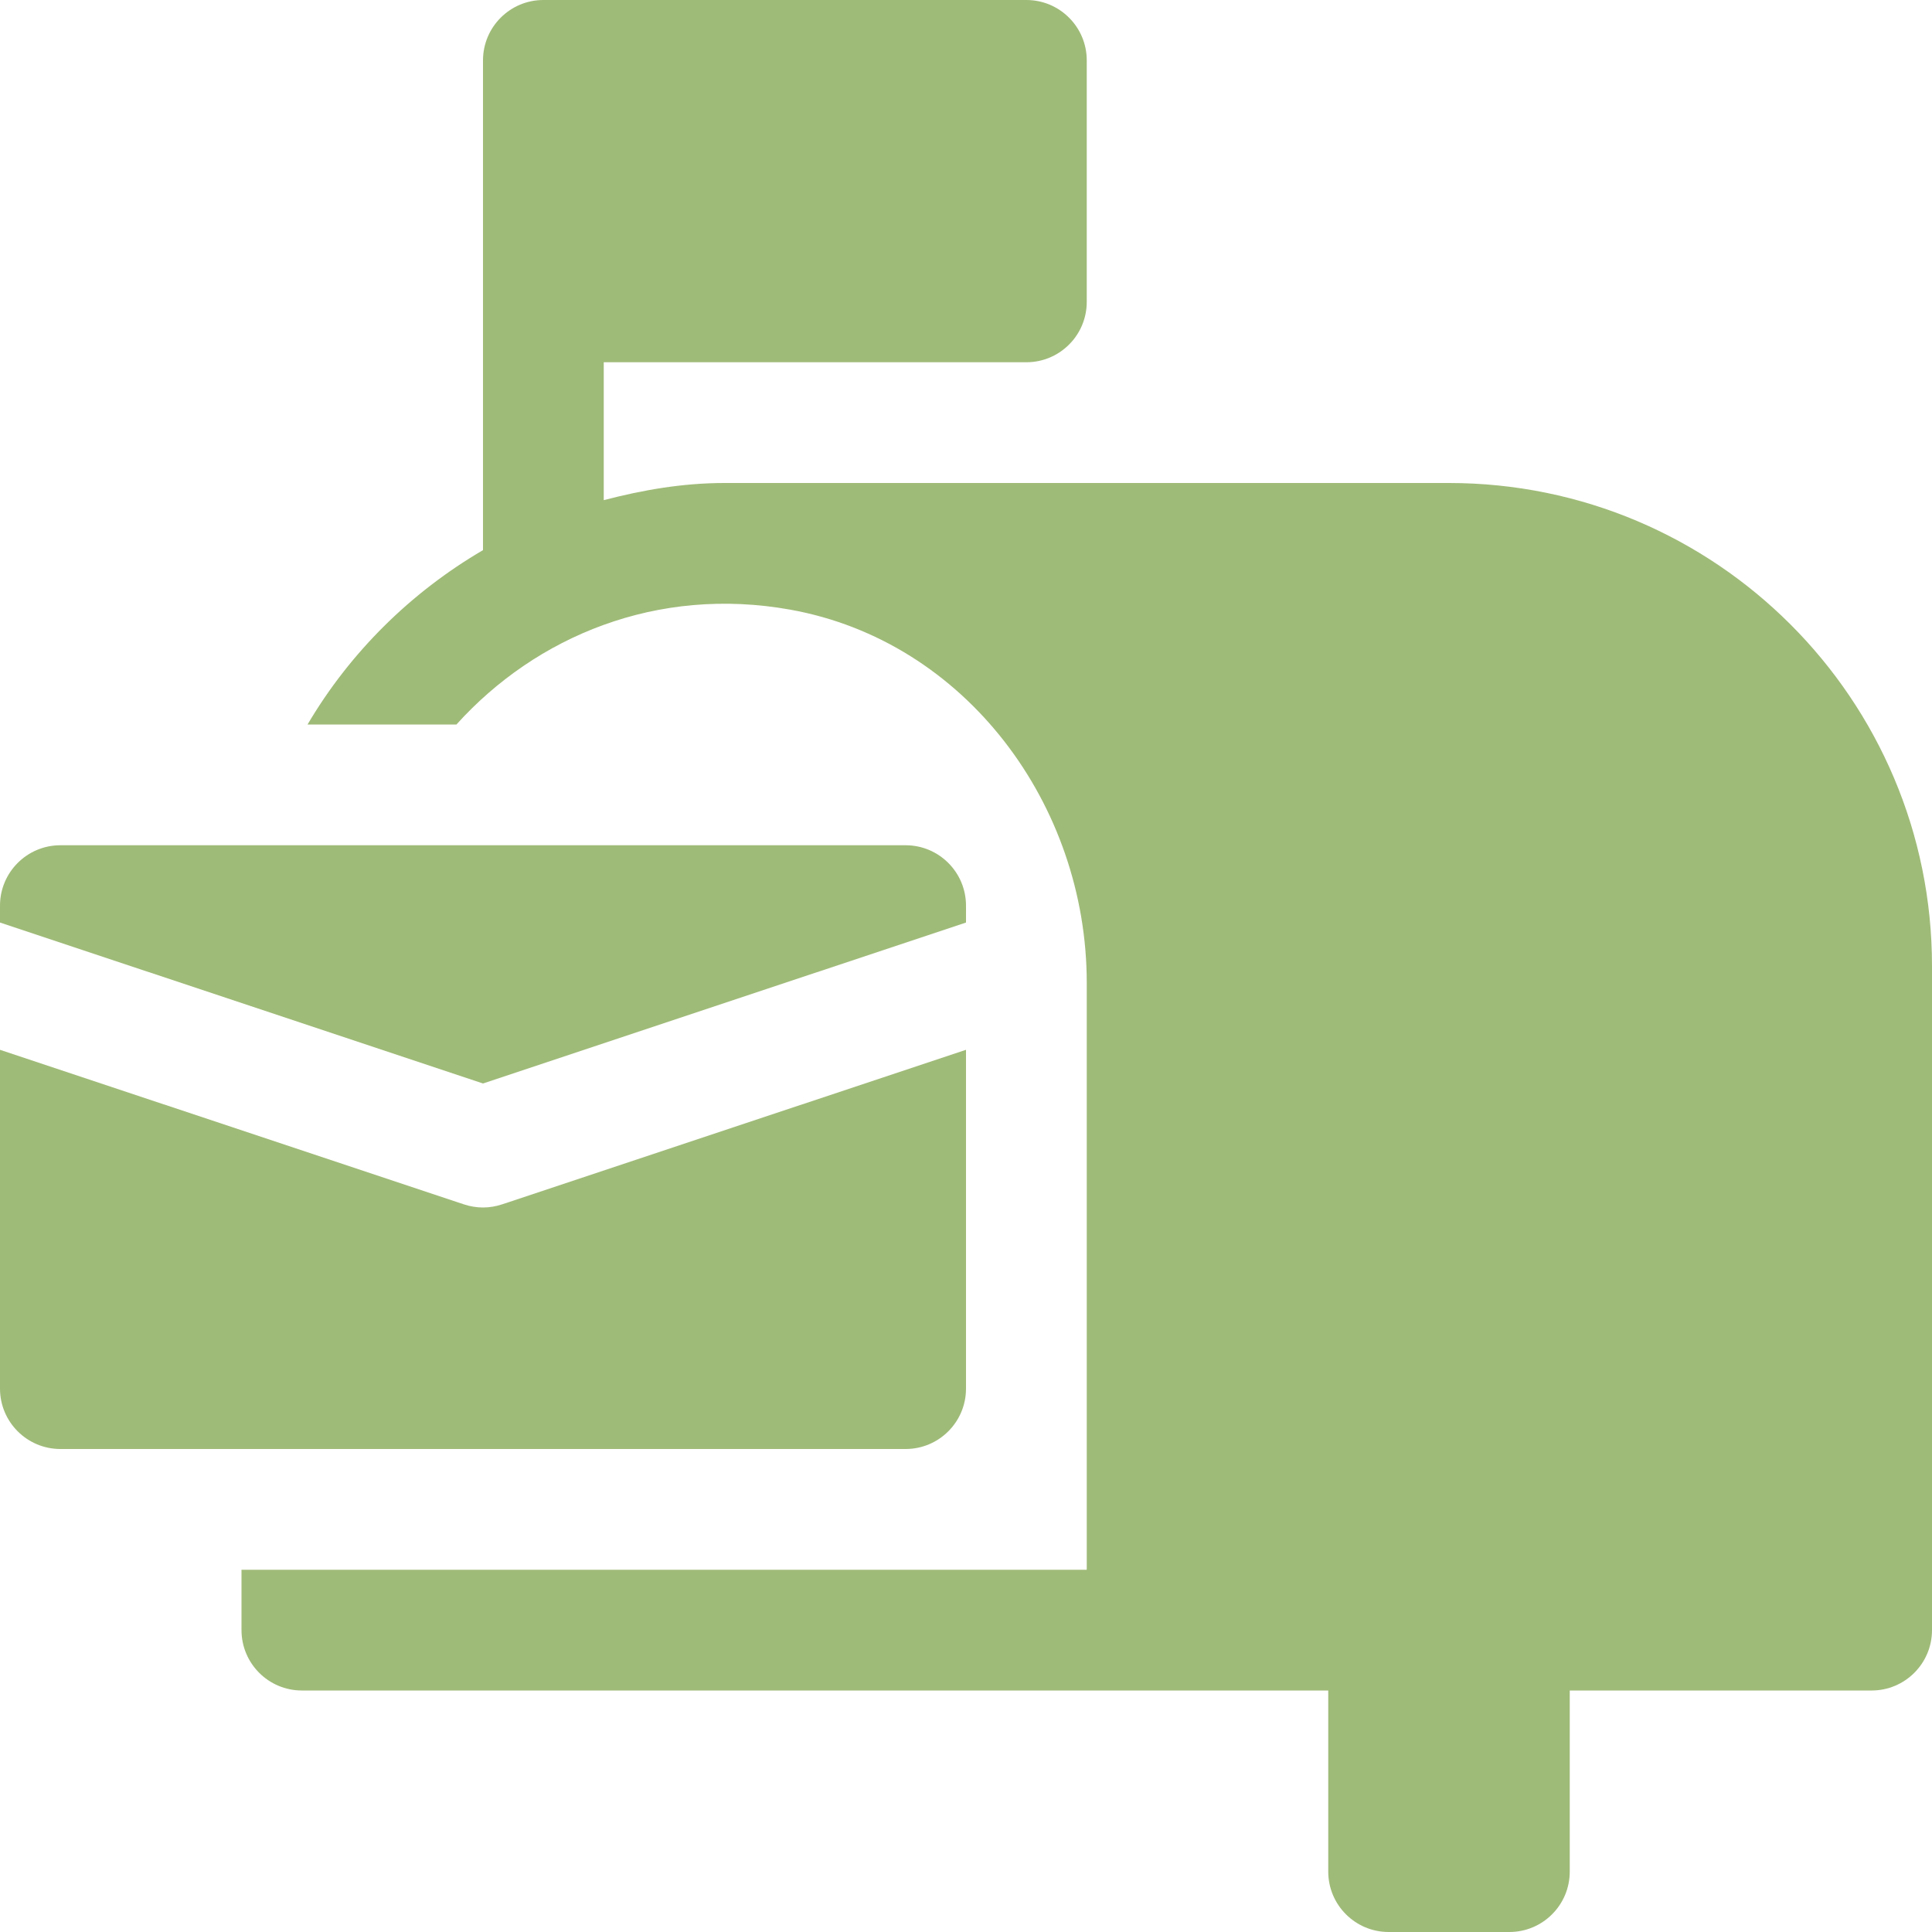
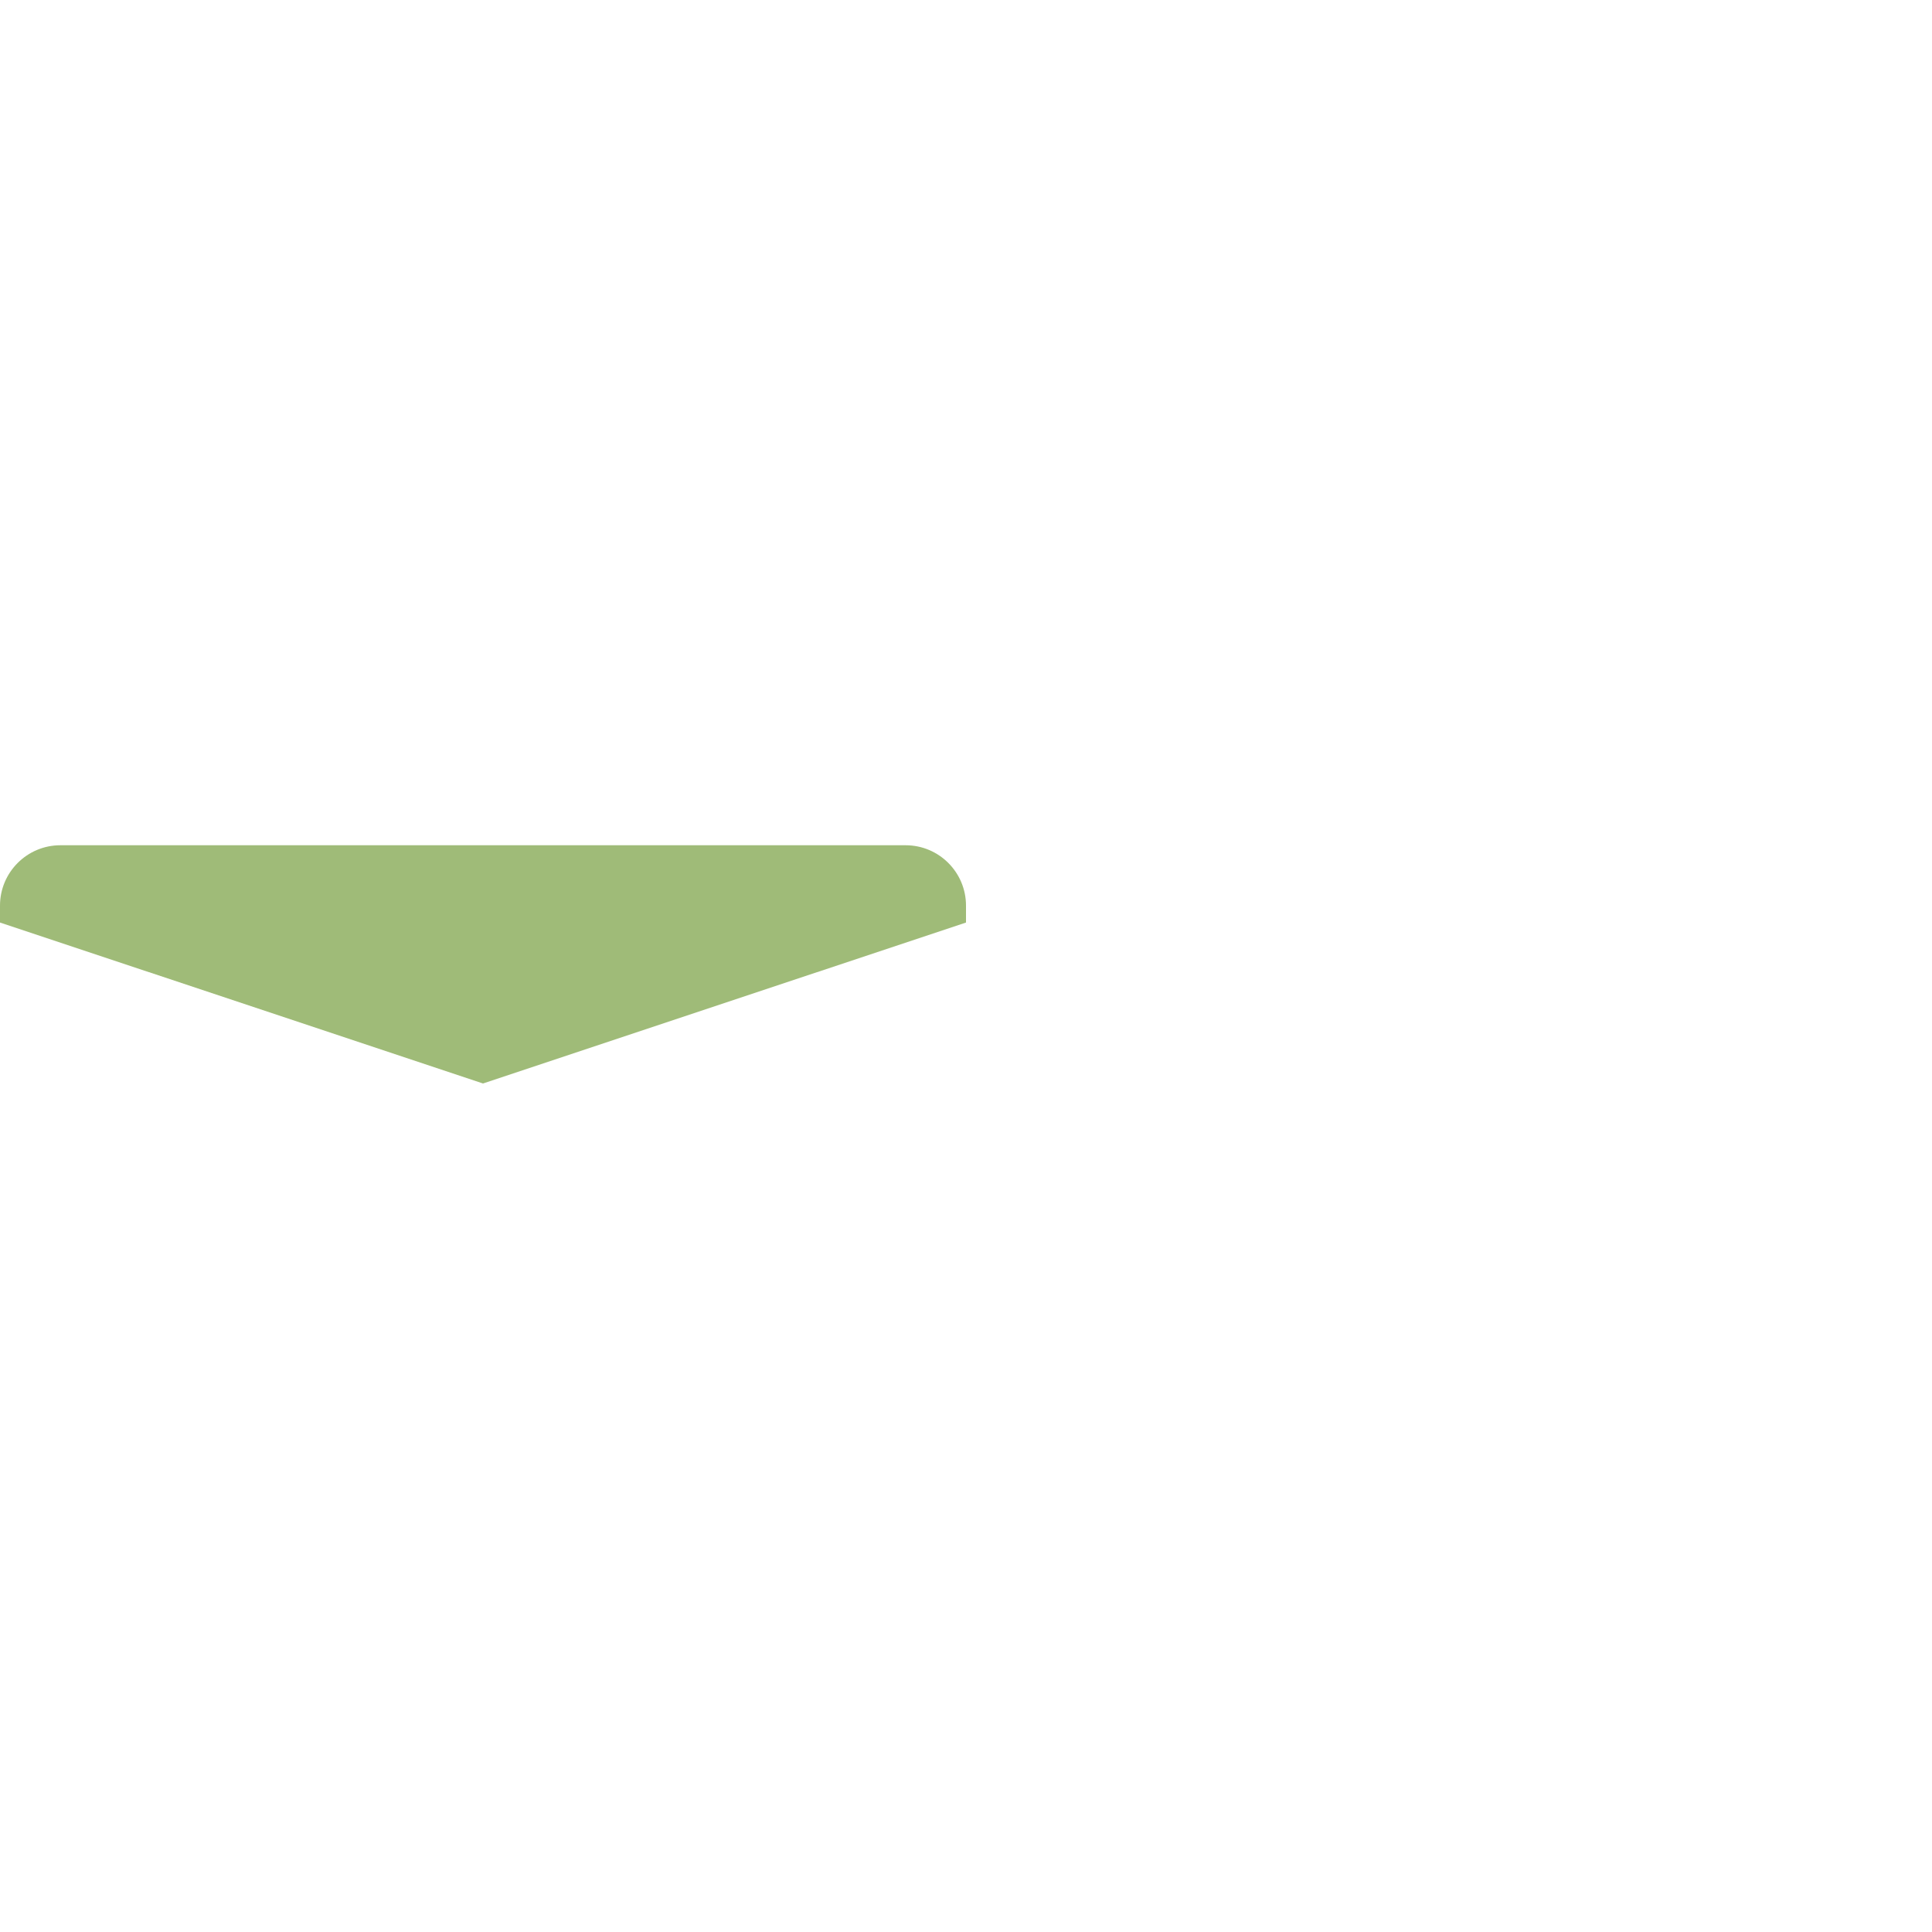
<svg xmlns="http://www.w3.org/2000/svg" width="512" height="512" x="0" y="0" viewBox="0 0 512 512" style="enable-background:new 0 0 512 512" xml:space="preserve" class="">
  <g>
-     <path d="M133.056 319.168c-1.632.544-3.36.832-5.056.832s-3.424-.288-5.056-.832L0 278.208V368c0 8.832 7.168 16 16 16h224c8.832 0 16-7.168 16-16v-89.792l-122.944 40.96z" fill="#9fbb78" opacity="1" data-original="#000000" />
    <path d="M240 224H16c-8.832 0-16 7.168-16 16v4.48l128 42.656 128-42.656V240c0-8.832-7.168-16-16-16z" fill="#9fbb78" opacity="1" data-original="#000000" />
-     <path d="M384 128H192c-11.104 0-21.696 1.856-32 4.544V96h112c8.832 0 16-7.168 16-16V16c0-8.832-7.168-16-16-16H144c-8.832 0-16 7.168-16 16v129.792c-19.168 11.2-35.264 27.136-46.496 46.208h39.456c21.12-23.424 53.248-36.768 88.48-30.432 46.464 8.352 78.56 51.712 78.56 98.88V416H64v16c0 8.832 7.168 16 16 16h272v48c0 8.832 7.168 16 16 16h32c8.832 0 16-7.168 16-16v-48h80c8.832 0 16-7.168 16-16V256c0-70.688-57.312-128-128-128z" fill="#9fbb78" opacity="1" data-original="#000000" />
  </g>
</svg>